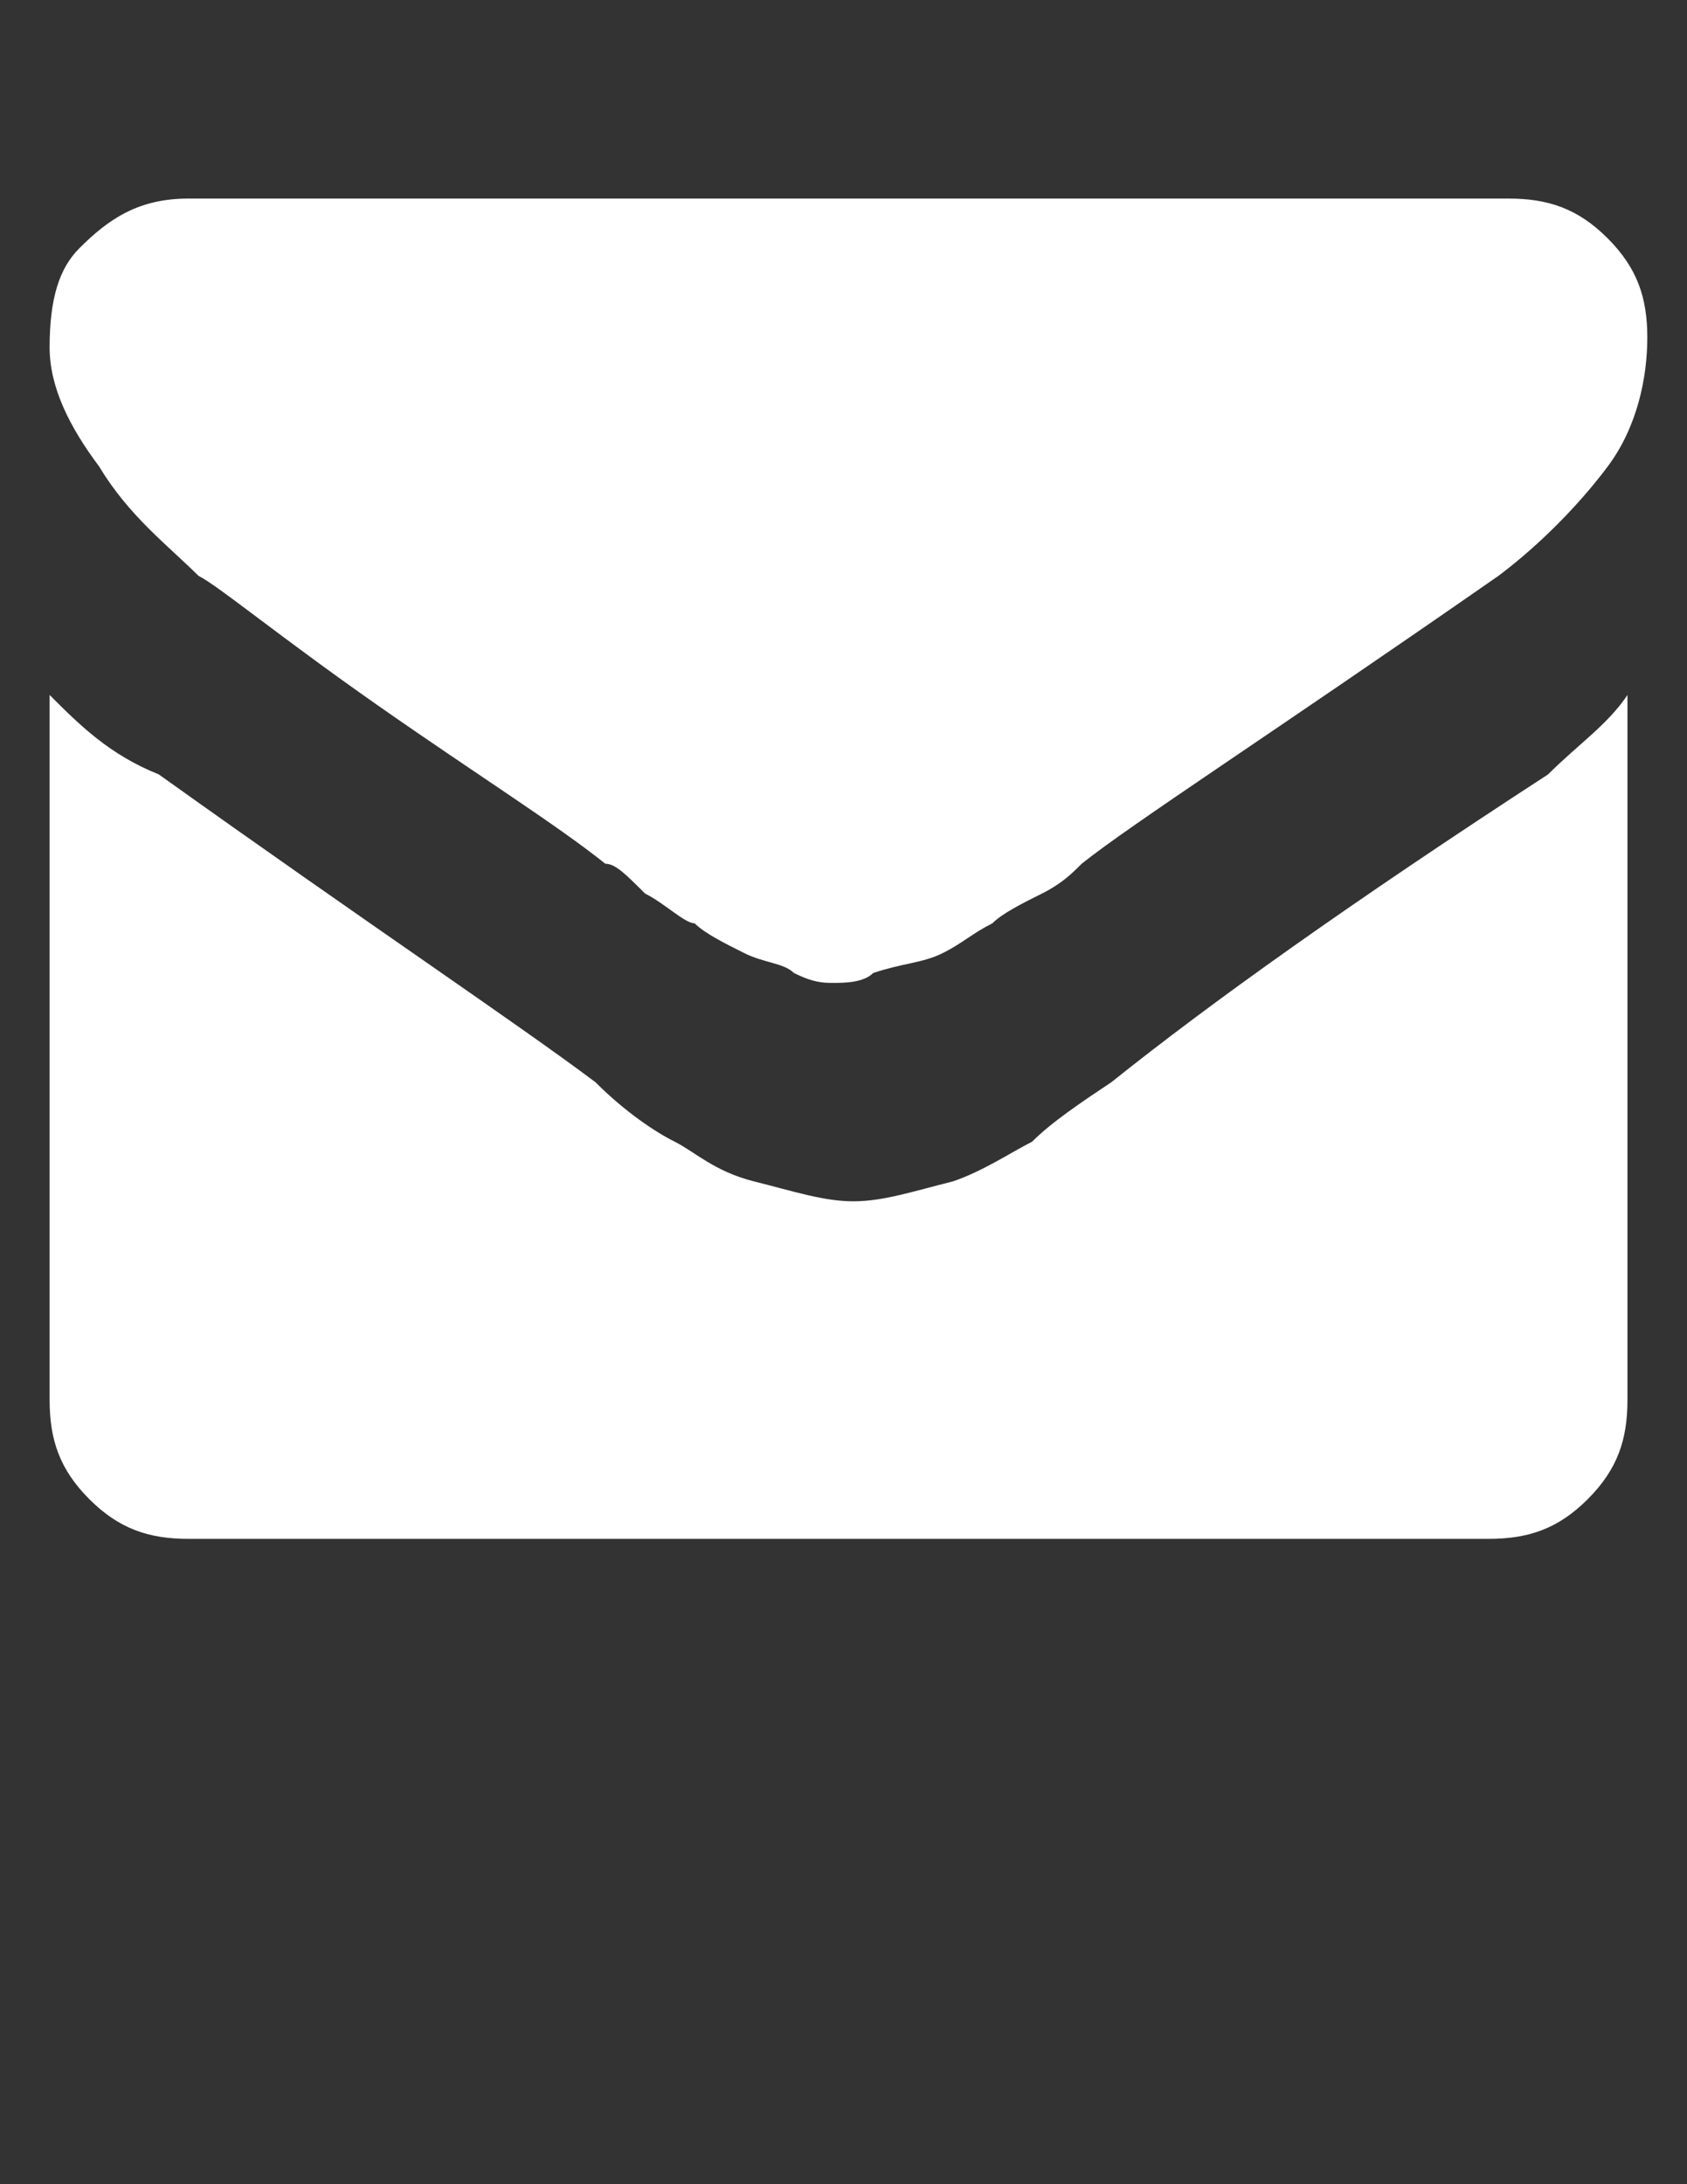
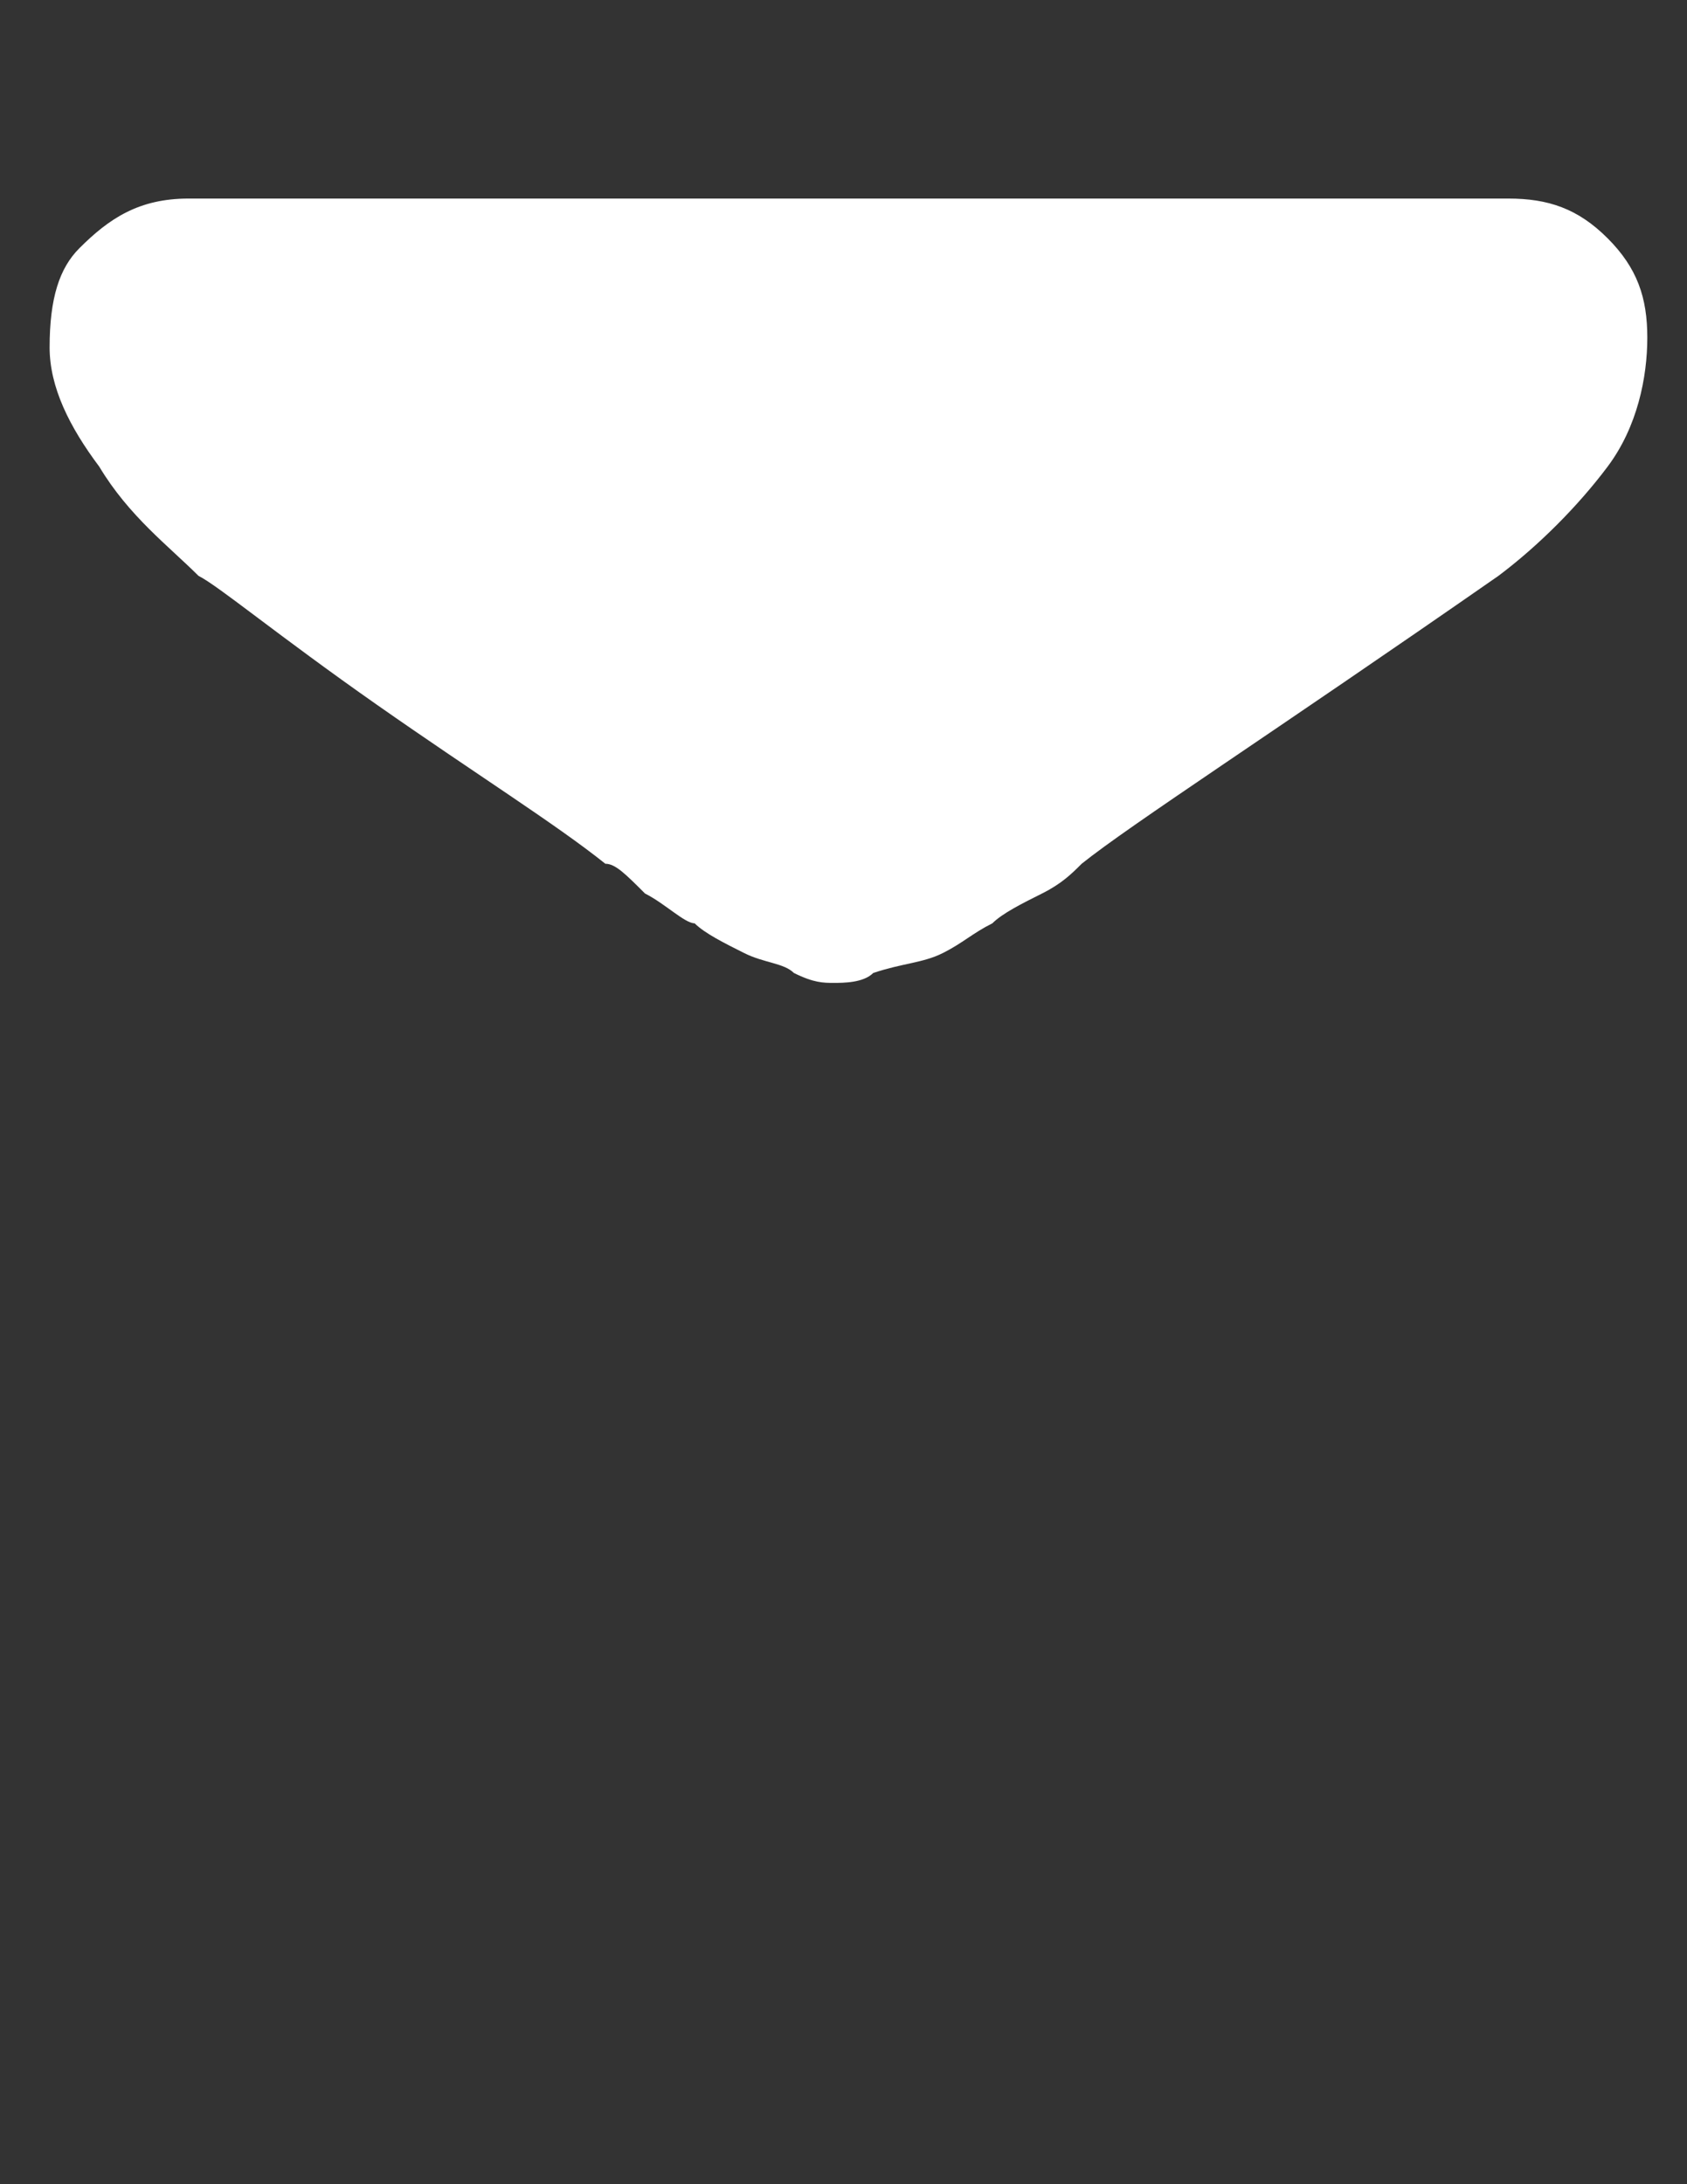
<svg xmlns="http://www.w3.org/2000/svg" version="1.1" id="Layer_1" x="0px" y="0px" viewBox="0 0 17 22" style="enable-background:new 0 0 17 22;" xml:space="preserve">
  <rect x="0" y="0" width="17" height="22" fill="#333333" stroke="none" />
  <style type="text/css">
	.st0{fill:#FFFFFF;}
</style>
  <g>
    <g>
      <path class="st0" d="M2,5.8c0.2,0.1,0.8,0.6,1.8,1.3s1.8,1.2,2.3,1.6c0.1,0,0.2,0.1,0.4,0.3C6.7,9.1,6.9,9.3,7,9.3    c0.1,0.1,0.3,0.2,0.5,0.3S7.9,9.7,8,9.8c0.2,0.1,0.3,0.1,0.4,0.1l0,0l0,0c0.1,0,0.3,0,0.4-0.1c0.3-0.1,0.5-0.1,0.7-0.2    S9.8,9.4,10,9.3c0.1-0.1,0.3-0.2,0.5-0.3s0.3-0.2,0.4-0.3c0.5-0.4,1.9-1.3,4.2-2.9c0.4-0.3,0.8-0.7,1.1-1.1    c0.3-0.4,0.4-0.9,0.4-1.3s-0.1-0.7-0.4-1c-0.3-0.3-0.6-0.4-1-0.4H1.9C1.4,2,1.1,2.2,0.8,2.5C0.6,2.7,0.5,3,0.5,3.5    c0,0.4,0.2,0.8,0.5,1.2C1.3,5.2,1.7,5.5,2,5.8z" />
-       <path class="st0" d="M15.6,7.8c-2,1.3-3.4,2.3-4.4,3.1c-0.3,0.2-0.6,0.4-0.8,0.6c-0.2,0.1-0.5,0.3-0.8,0.4c-0.4,0.1-0.7,0.2-1,0.2    l0,0l0,0c-0.3,0-0.6-0.1-1-0.2c-0.4-0.1-0.6-0.3-0.8-0.4c-0.2-0.1-0.5-0.3-0.8-0.6c-0.8-0.6-2.3-1.6-4.4-3.1    C1.1,7.6,0.8,7.3,0.5,7v7.1c0,0.4,0.1,0.7,0.4,1c0.3,0.3,0.6,0.4,1,0.4H15c0.4,0,0.7-0.1,1-0.4c0.3-0.3,0.4-0.6,0.4-1V7    C16.2,7.3,15.9,7.5,15.6,7.8z" />
    </g>
  </g>
</svg>